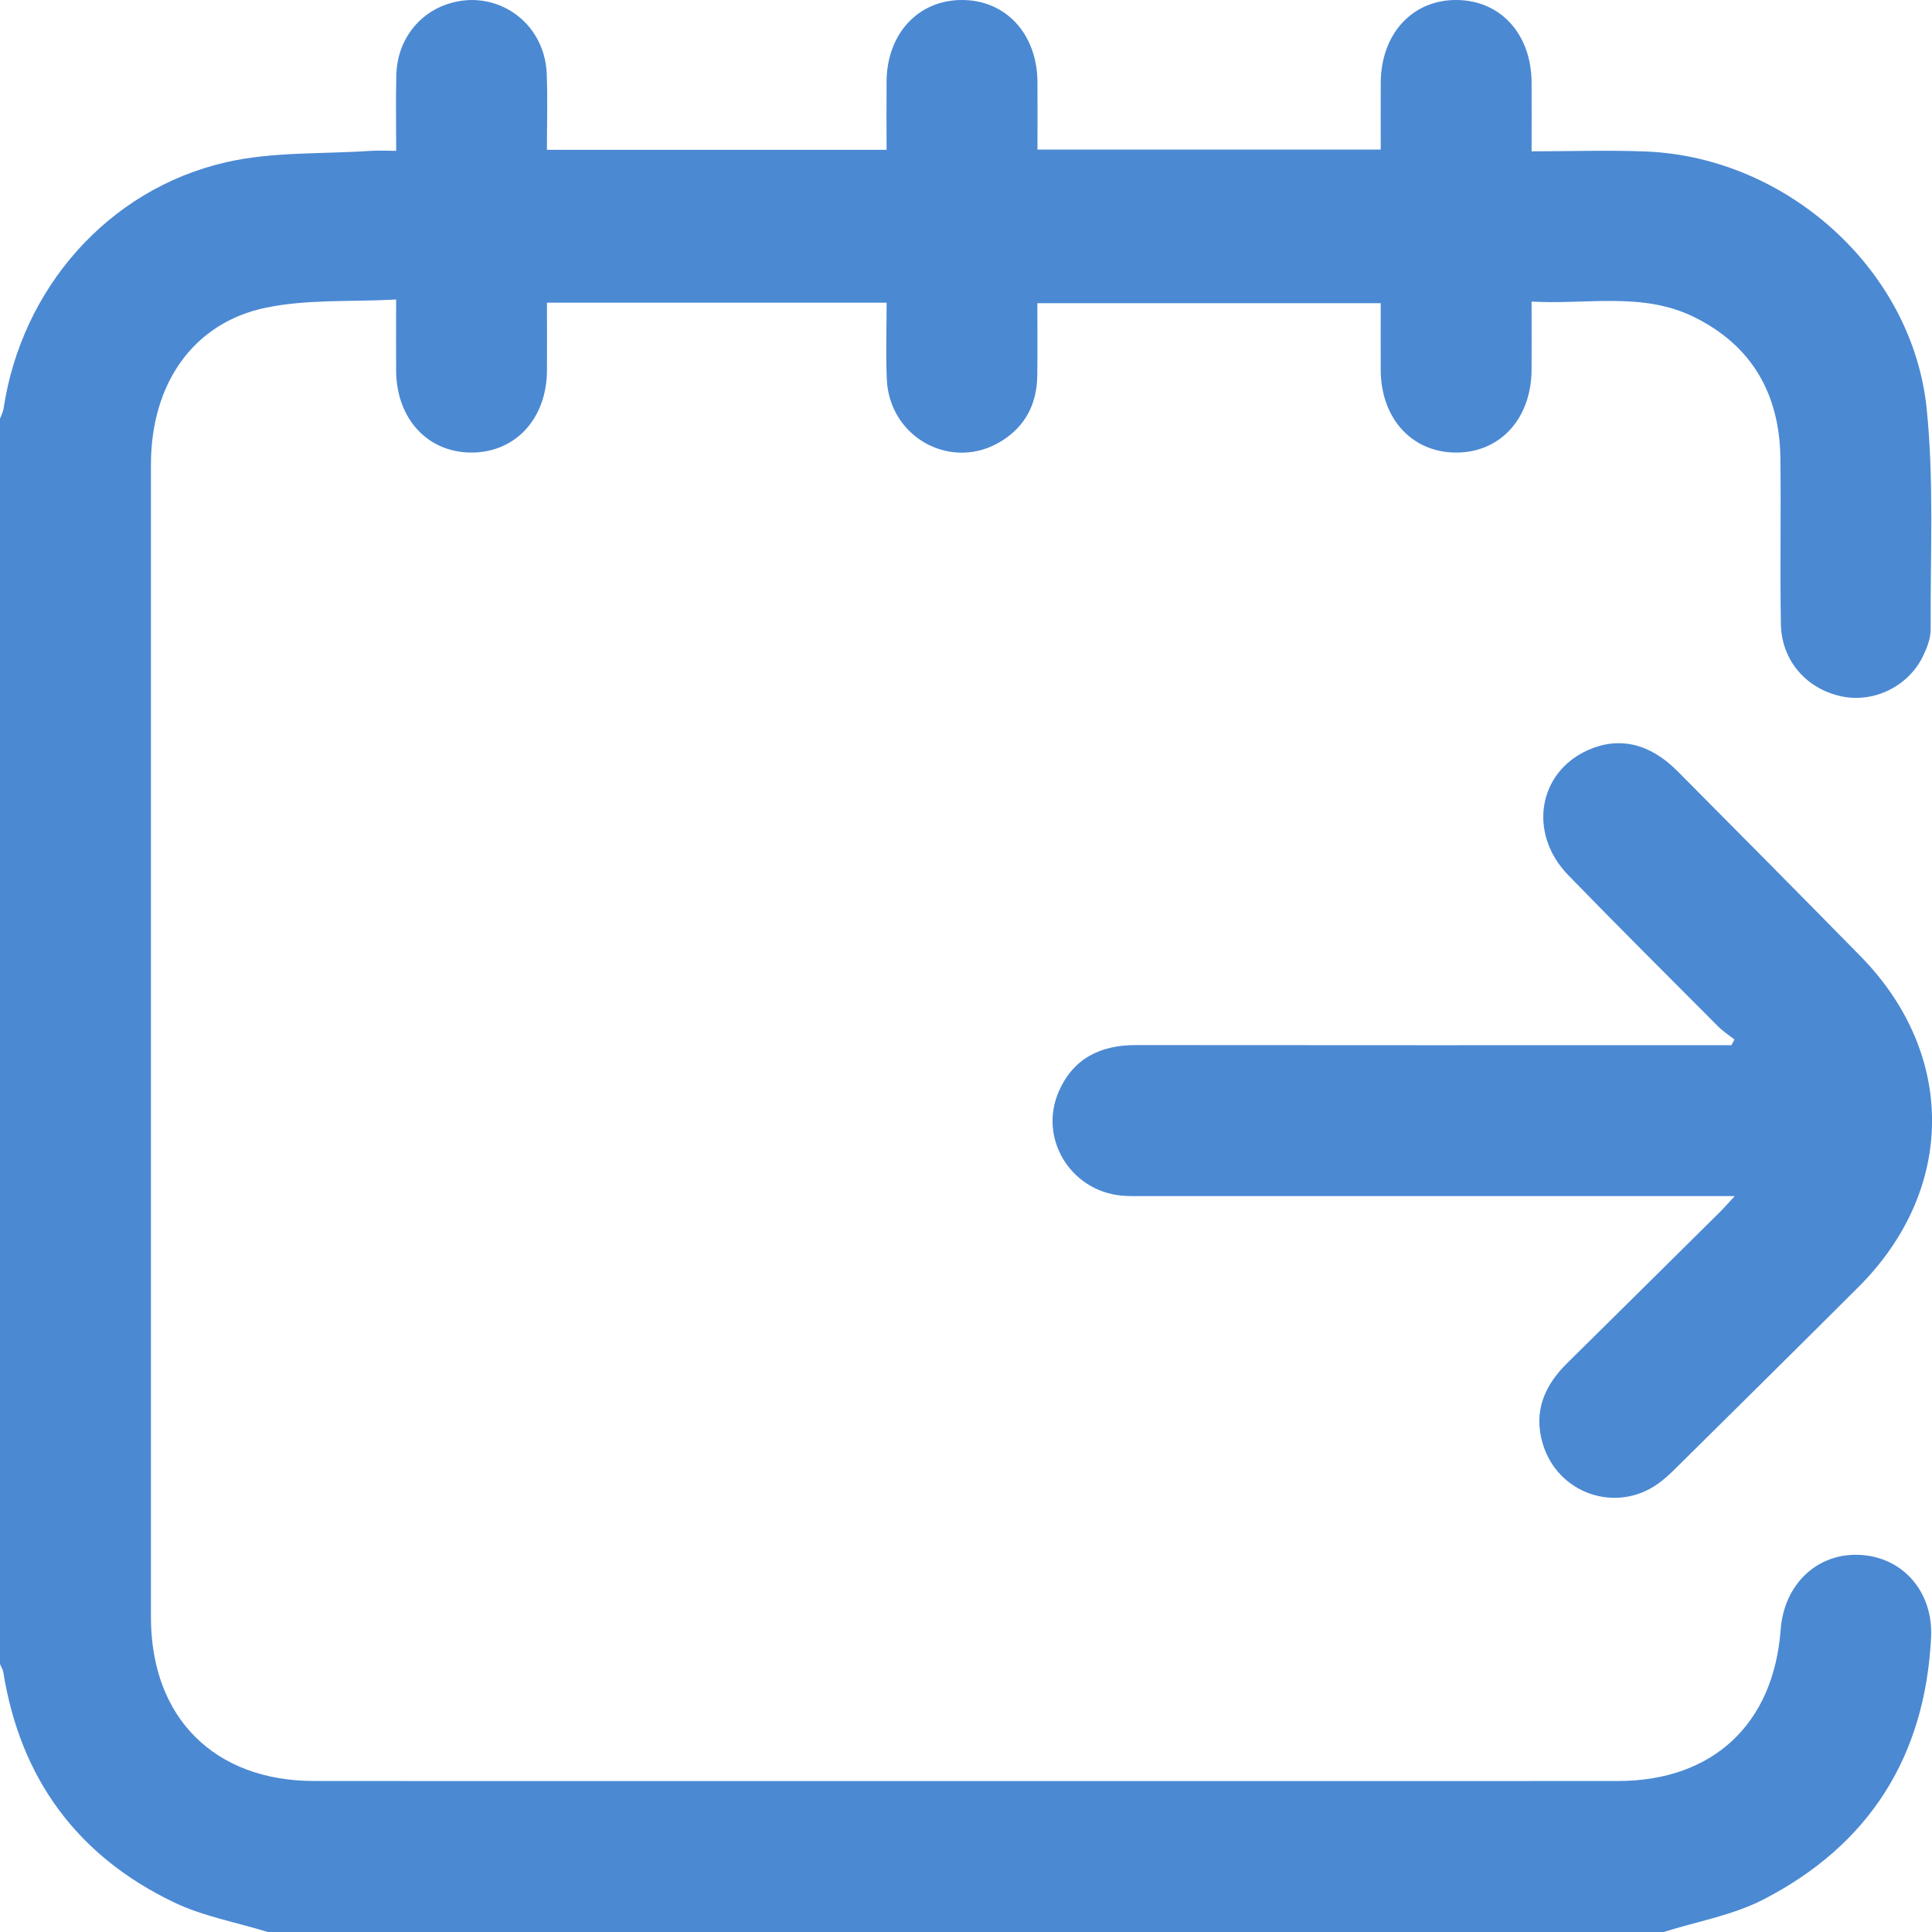
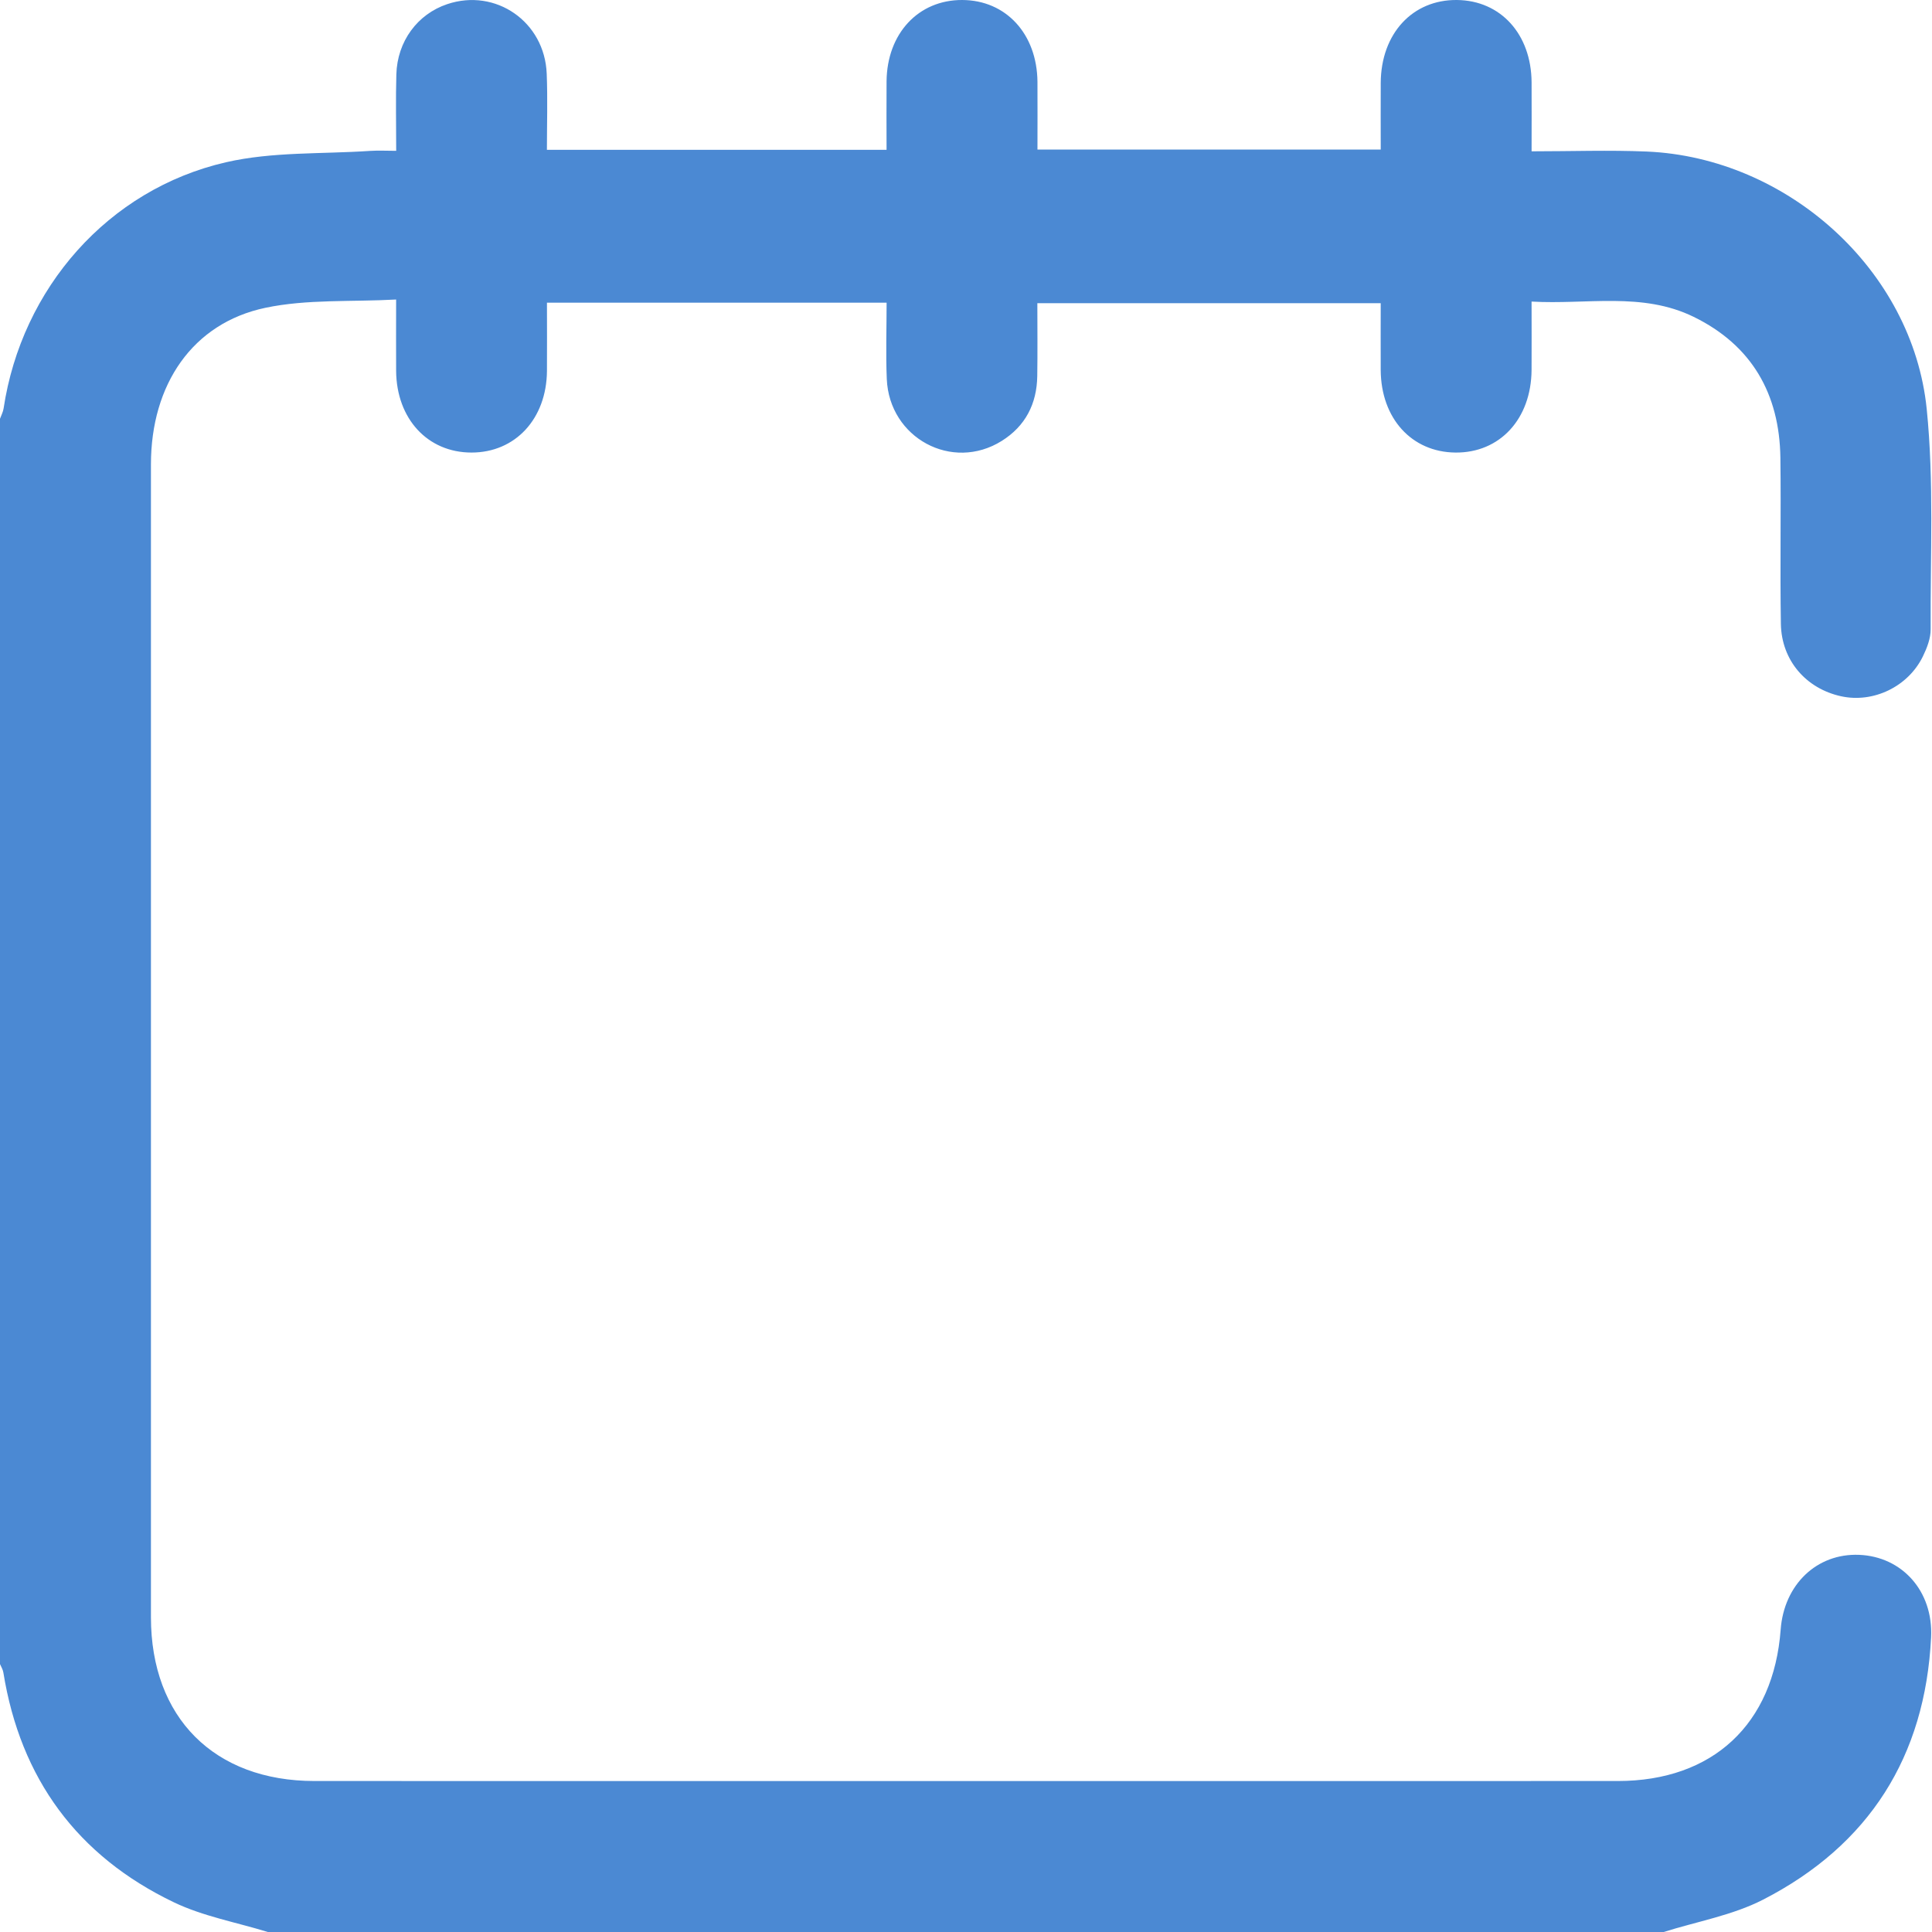
<svg xmlns="http://www.w3.org/2000/svg" width="87" height="87" viewBox="0 0 87 87" fill="none">
  <path d="M74.917 87C76.415 86.527 78.013 86.251 79.392 85.544C84.164 83.094 86.695 79.103 86.959 73.73C87.061 71.647 85.648 70.091 83.712 70.016C81.812 69.943 80.336 71.353 80.185 73.384C79.868 77.644 77.126 80.201 72.852 80.201C53.29 80.205 33.726 80.203 14.163 80.201C9.648 80.201 6.797 77.348 6.797 72.825C6.795 55.522 6.795 38.218 6.797 20.915C6.797 17.312 8.672 14.553 11.949 13.861C13.825 13.466 15.813 13.599 17.838 13.488C17.838 14.682 17.831 15.693 17.838 16.706C17.857 18.864 19.261 20.379 21.232 20.379C23.203 20.379 24.611 18.863 24.63 16.708C24.638 15.697 24.63 14.684 24.63 13.63H39.925C39.925 14.772 39.884 15.923 39.933 17.069C40.046 19.73 42.878 21.251 45.108 19.856C46.175 19.189 46.689 18.186 46.709 16.938C46.726 15.864 46.713 14.789 46.713 13.652H62.175C62.175 14.653 62.17 15.661 62.175 16.671C62.19 18.841 63.567 20.358 65.535 20.379C67.536 20.401 68.953 18.869 68.968 16.659C68.975 15.671 68.968 14.685 68.968 13.58C71.453 13.725 73.945 13.133 76.268 14.268C78.886 15.549 80.135 17.738 80.173 20.619C80.205 23.11 80.154 25.604 80.195 28.095C80.222 29.737 81.327 31.009 82.908 31.354C84.358 31.671 85.929 30.922 86.593 29.551C86.775 29.177 86.942 28.744 86.939 28.34C86.92 25.03 87.095 21.697 86.762 18.416C86.125 12.155 80.483 7.095 74.154 6.824C72.464 6.753 70.767 6.814 68.969 6.814C68.969 5.723 68.975 4.713 68.969 3.705C68.954 1.537 67.576 0.02 65.608 -4.22619e-05C63.606 -0.02 62.192 1.512 62.176 3.722C62.17 4.709 62.176 5.695 62.176 6.736H46.718C46.718 5.704 46.725 4.692 46.718 3.681C46.697 1.524 45.298 0.007 43.329 -4.22619e-05C41.356 -0.007 39.942 1.51 39.923 3.662C39.914 4.675 39.923 5.688 39.923 6.746H24.628C24.628 5.614 24.665 4.464 24.619 3.318C24.527 0.979 22.322 -0.547 20.138 0.187C18.798 0.637 17.891 1.861 17.848 3.347C17.816 4.451 17.841 5.554 17.841 6.792C17.426 6.792 17.043 6.77 16.664 6.795C14.499 6.942 12.271 6.826 10.18 7.306C4.86 8.527 0.975 12.989 0.162 18.392C0.138 18.552 0.056 18.702 -7.62939e-06 18.857V74.935C0.053 75.061 0.131 75.182 0.151 75.313C0.921 80.092 3.483 83.578 7.828 85.662C9.149 86.295 10.645 86.564 12.061 87H74.917Z" fill="#4B89D3" />
-   <path d="M77.965 47.066H77.056C68.423 47.066 59.79 47.071 51.157 47.061C49.562 47.059 48.338 47.65 47.681 49.145C46.76 51.241 48.182 53.603 50.476 53.837C50.813 53.872 51.155 53.861 51.494 53.861C60.015 53.861 68.534 53.861 77.055 53.861H78.117C77.814 54.187 77.637 54.393 77.446 54.582C75.153 56.853 72.861 59.124 70.564 61.392C69.545 62.398 69.046 63.558 69.468 65C70.129 67.251 72.755 68.172 74.661 66.815C74.935 66.619 75.189 66.386 75.429 66.148C78.186 63.42 80.946 60.694 83.689 57.955C88.074 53.579 88.11 47.466 83.775 43.053C81.037 40.266 78.287 37.49 75.533 34.72C74.292 33.472 72.91 33.159 71.528 33.769C69.257 34.768 68.794 37.53 70.621 39.411C72.849 41.706 75.118 43.962 77.375 46.228C77.592 46.448 77.861 46.617 78.106 46.811C78.061 46.896 78.013 46.981 77.967 47.066H77.965Z" fill="#4B89D3" />
</svg>